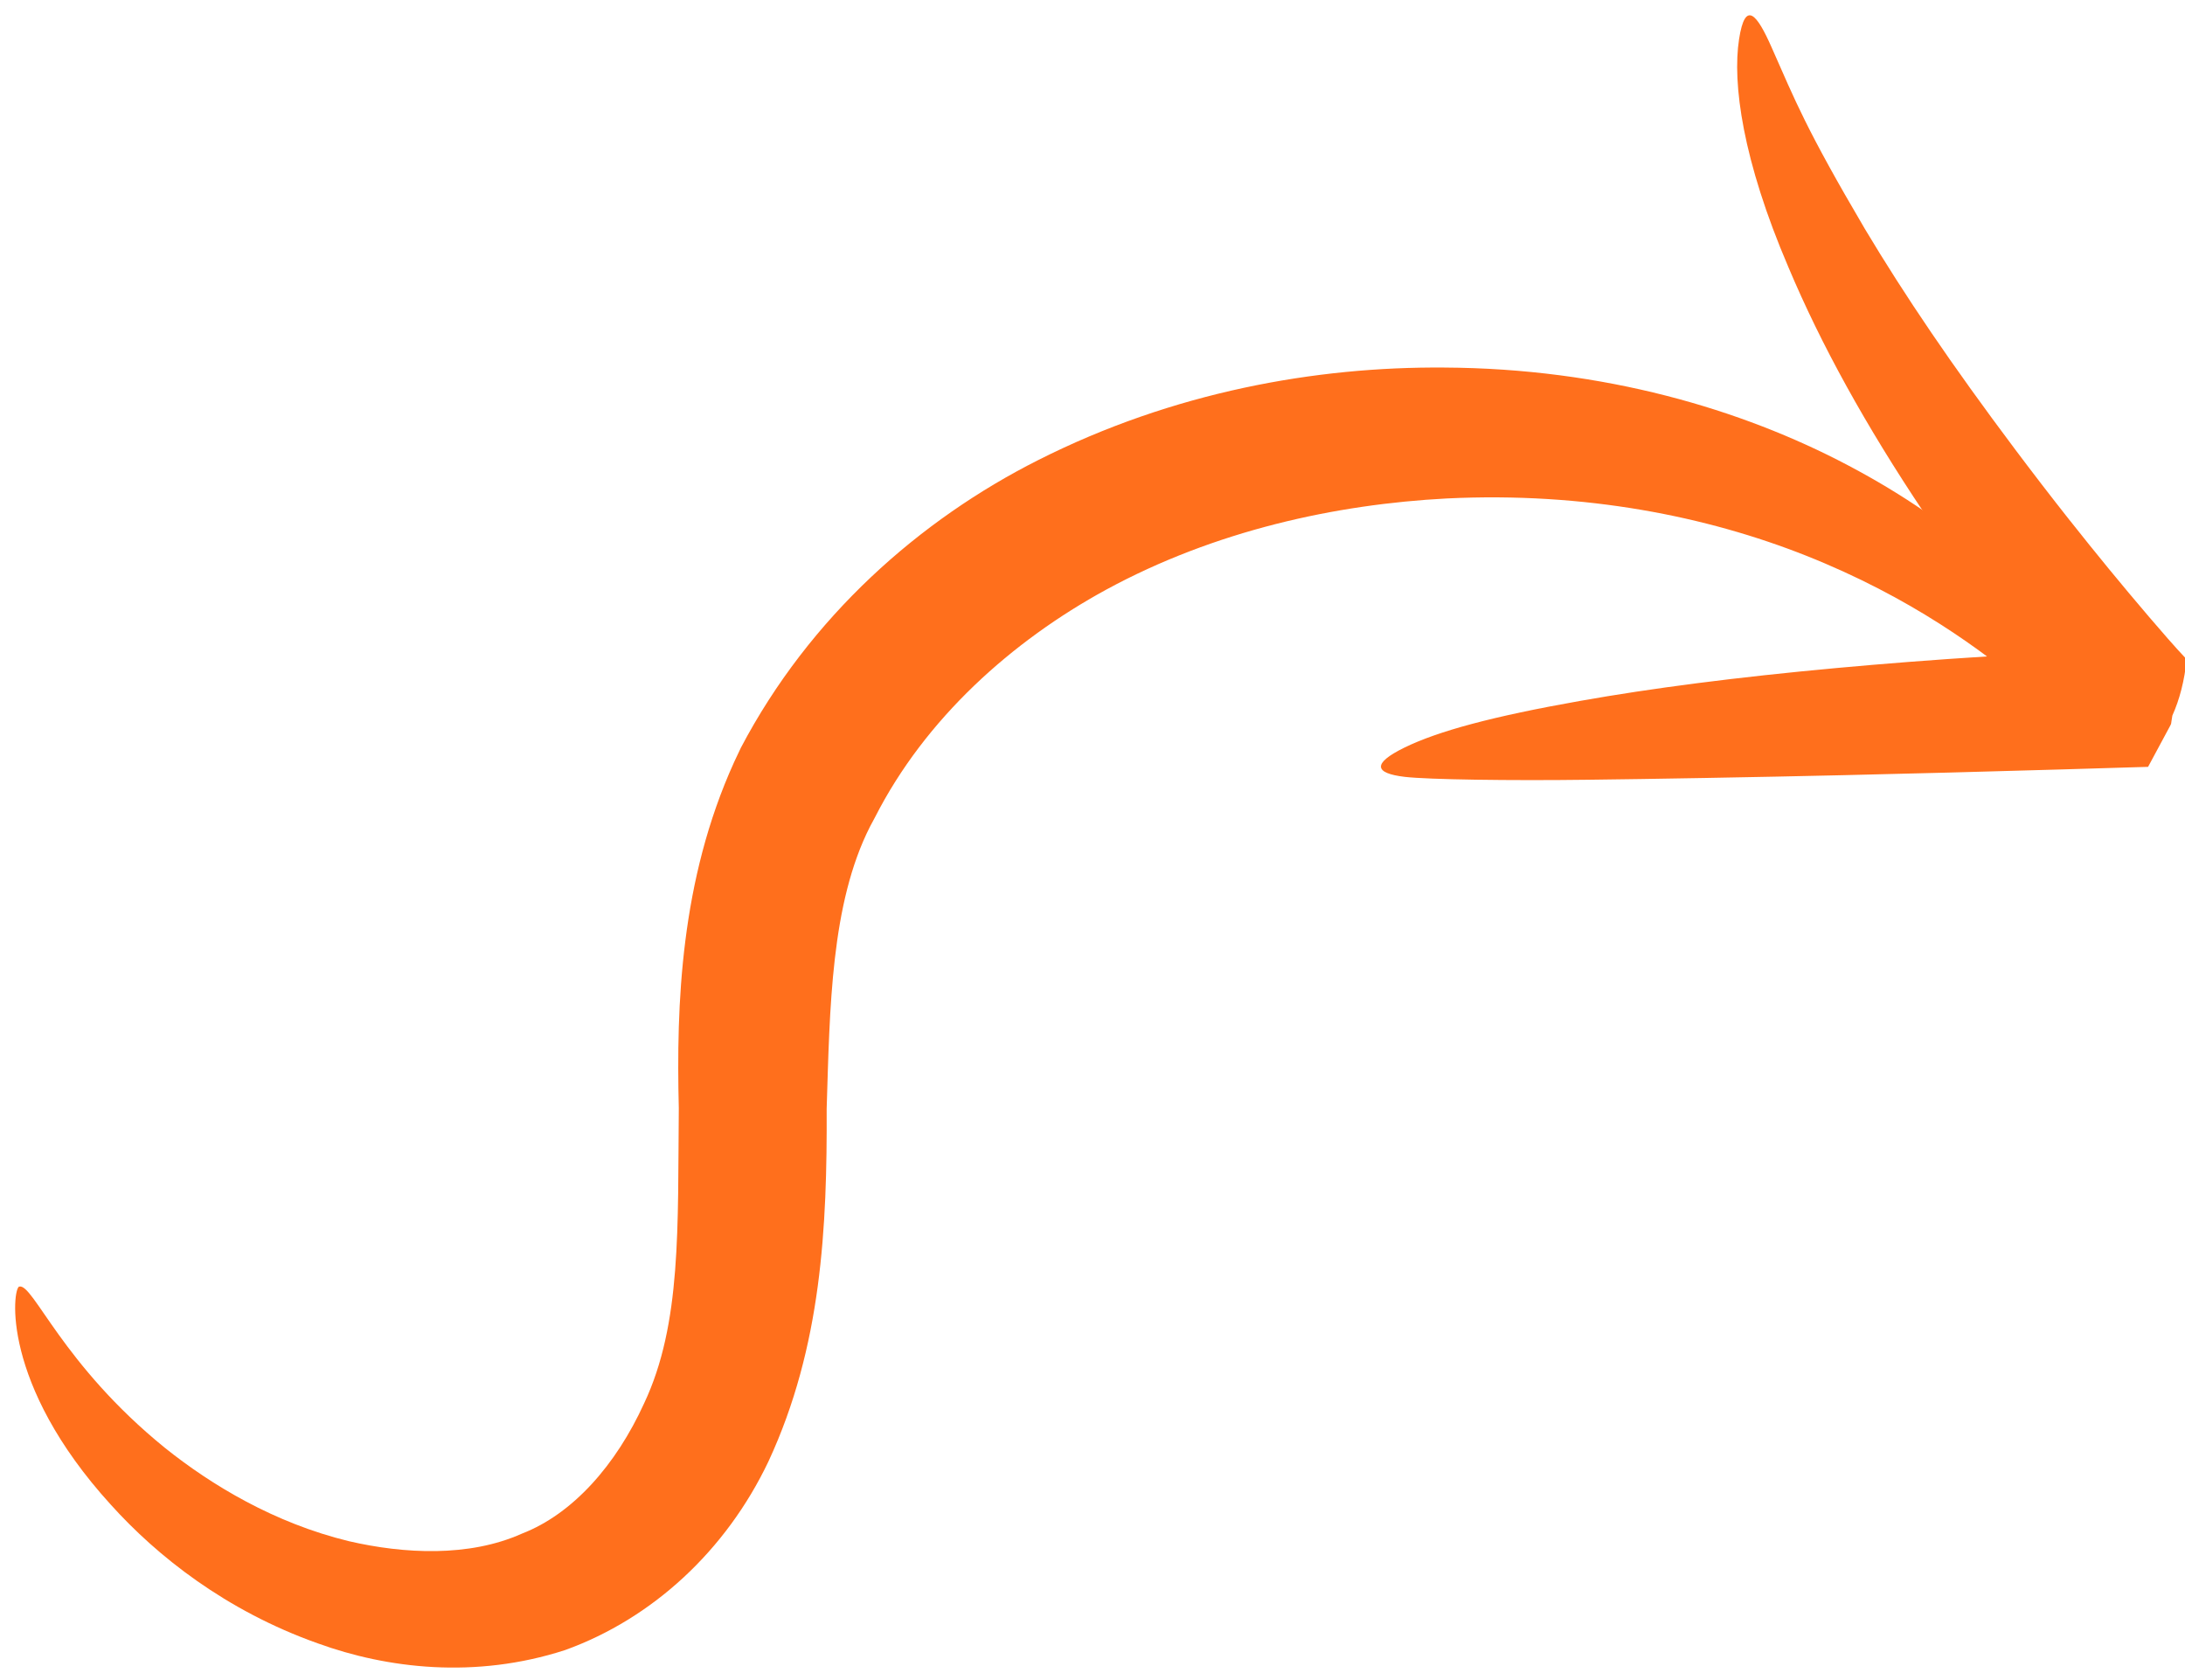
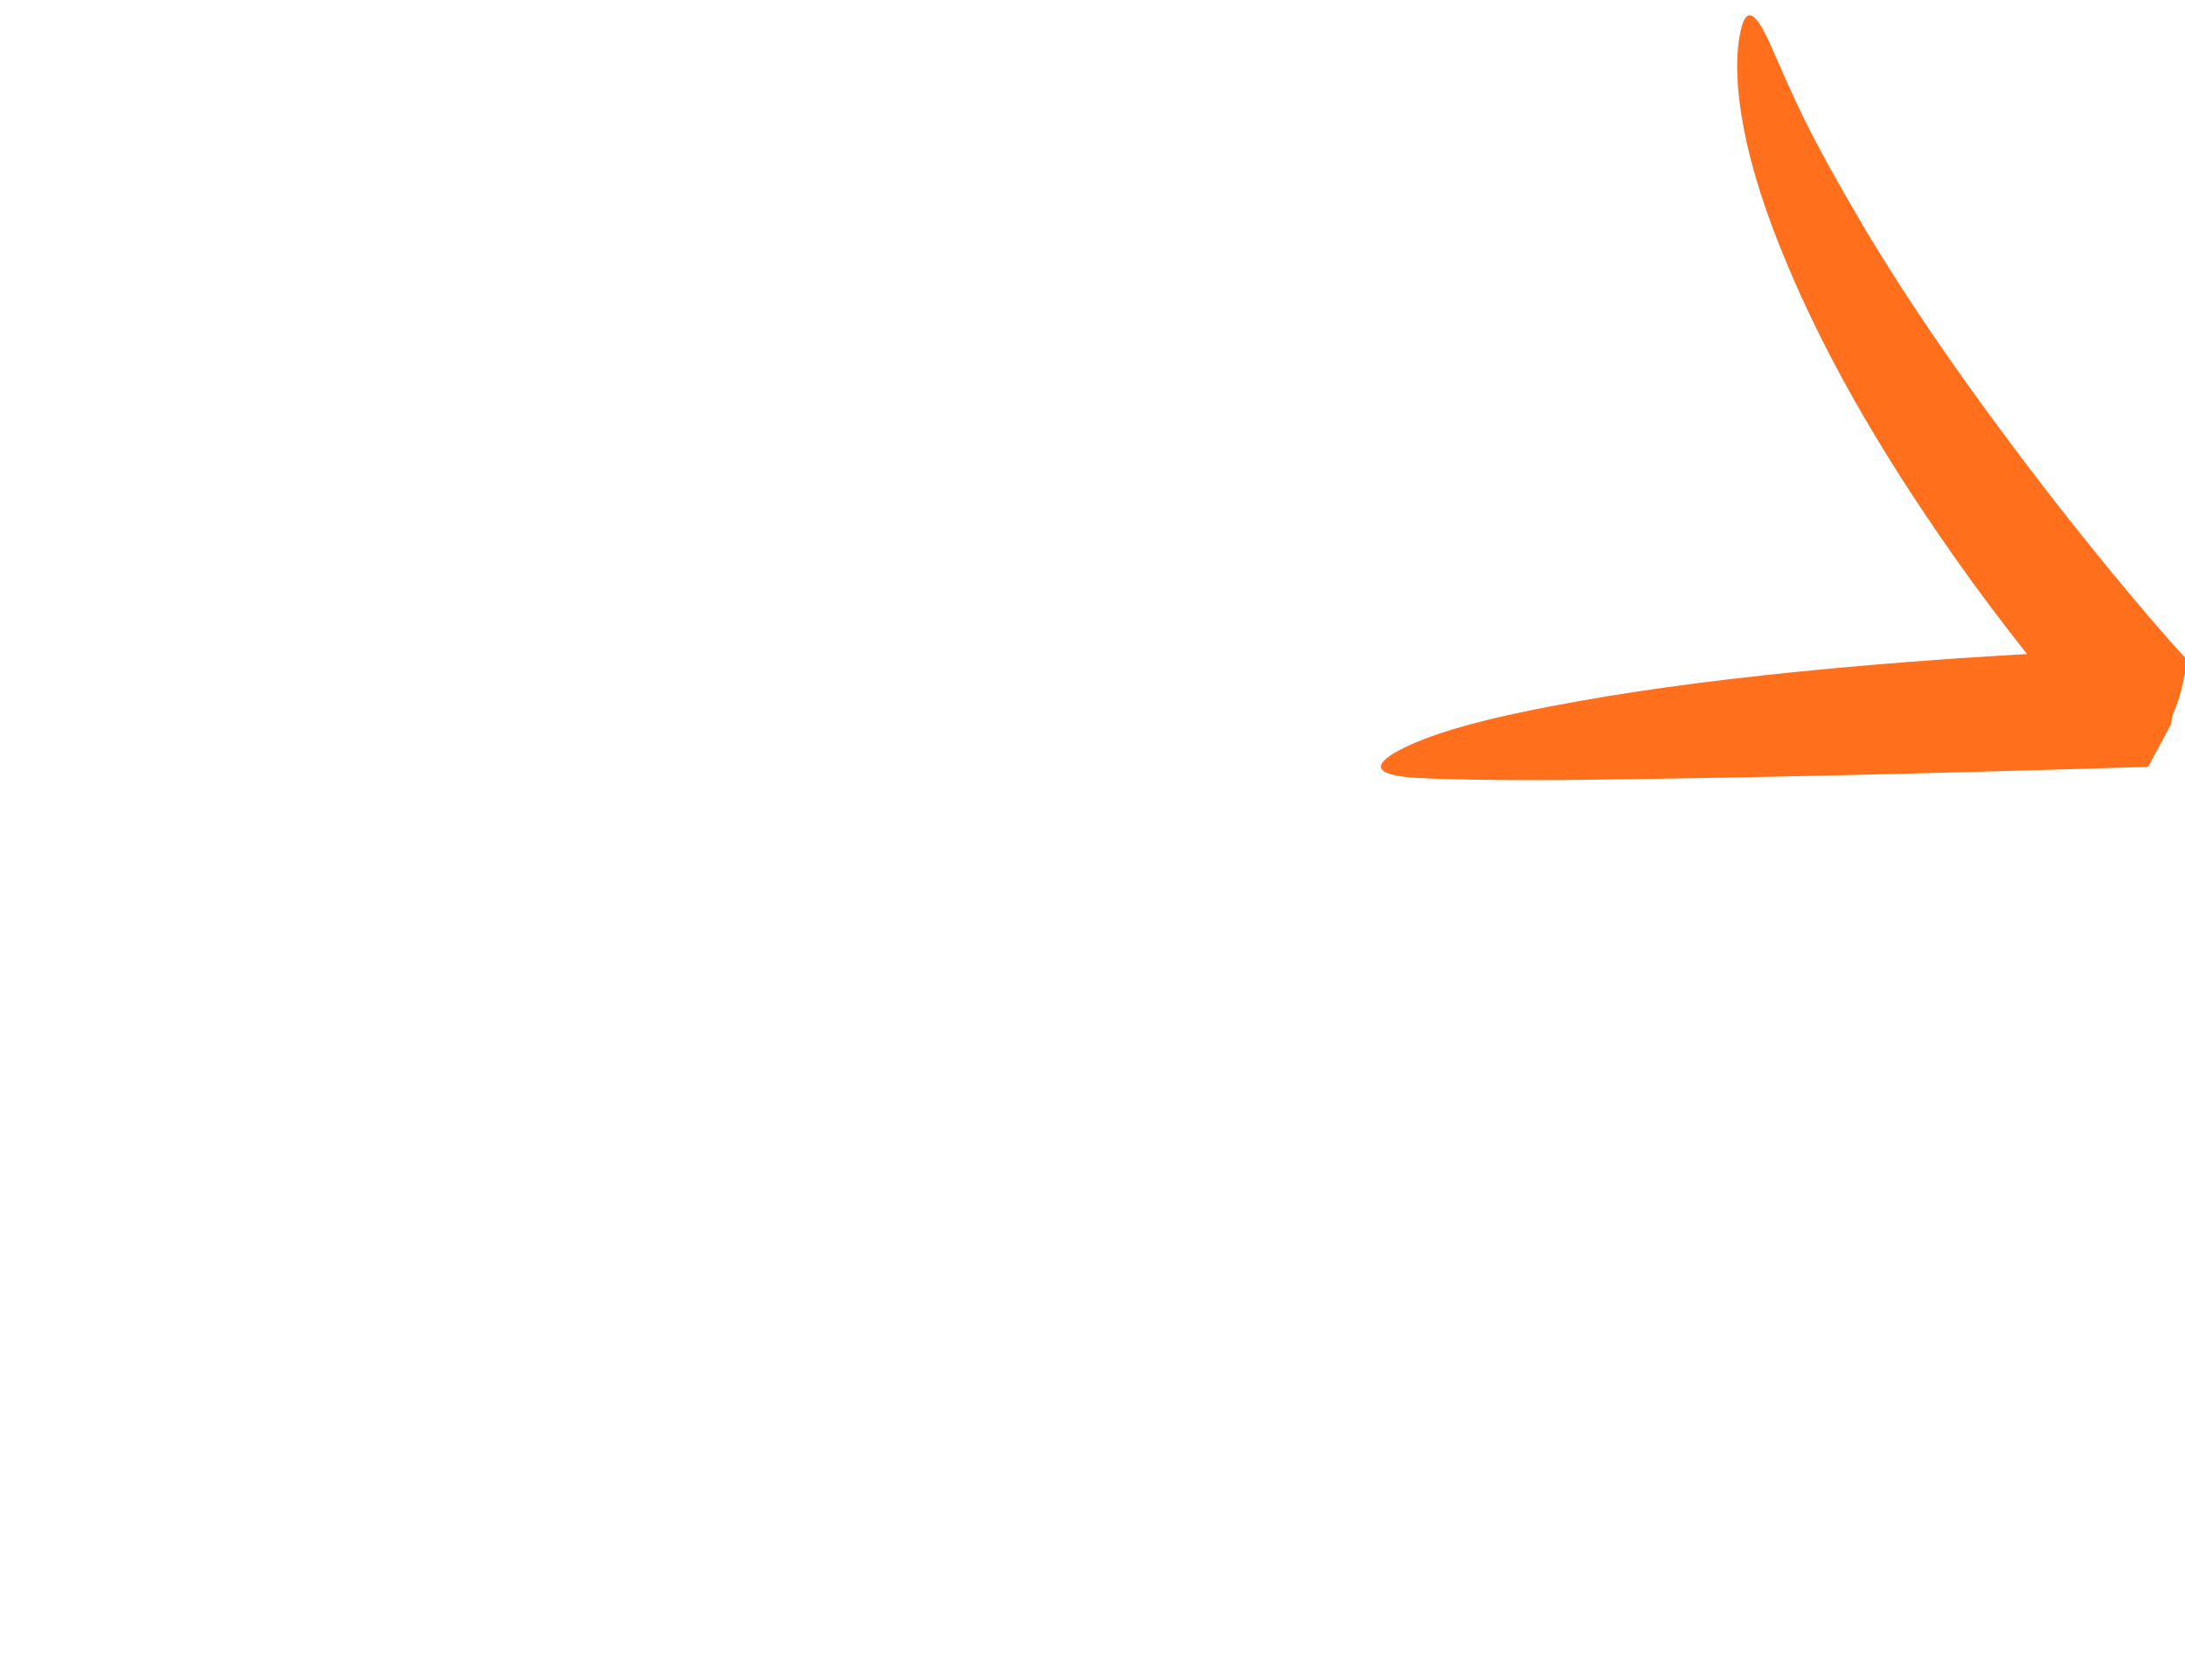
<svg xmlns="http://www.w3.org/2000/svg" fill="#ff6f1c" height="55.5" preserveAspectRatio="xMidYMid meet" version="1" viewBox="-0.5 -0.5 72.2 55.5" width="72.2" zoomAndPan="magnify">
  <g>
    <g id="change1_1">
-       <path d="m38.982-135.67c0.457-0.129 1.405 2.562 4.82 5.33 1.528 1.223 3.608 2.482 6.076 3.081 1.816 0.42 3.97 0.534 5.717-0.25h2e-6c1.685-0.65 3.113-2.275 4.037-4.303 1.242-2.629 1.108-5.823 1.147-9.75-0.084-3.422 0.052-7.528 1.83-11.443 0.071-0.157 0.145-0.313 0.221-0.469 2.279-4.332 5.913-7.534 9.829-9.507 4.463-2.253 9.175-3.089 13.411-3.055 5.279 0.026 9.825 1.376 13.328 3.222 7.528 3.959 9.35 9.414 8.813 9.744-0.537 0.33-3.305-4.026-10.199-6.757-3.245-1.284-7.268-2.107-11.856-1.884-3.668 0.192-7.663 1.06-11.258 3.015-3.109 1.696-5.974 4.253-7.636 7.519-0.056 0.1-0.111 0.202-0.163 0.305-1.295 2.55-1.33 5.992-1.434 9.323 0.016 3.9-0.161 7.863-1.925 11.658-1.4 2.94-3.828 5.187-6.72 6.23h-4e-6c-2.976 0.964-5.889 0.605-8.169-0.222-3.045-1.08-5.317-2.89-6.84-4.582-3.655-4.014-3.243-7.146-3.028-7.207z" transform="translate(-38.849 177.68)" />
      <path d="m106.74-160.99c0.855 1.082 1.724 2.142 2.611 3.18 0.43 0.501 0.838 0.977 1.251 1.413v1e-5c-0.069 0.704-0.232 1.33-0.471 1.86v1e-5c-0.011 0.07-0.023 0.141-0.033 0.21-4e-3 0.025-4e-3 0.05-0.011 0.068-0.012 0.032-0.031 0.063-0.048 0.096-0.038 0.072-0.077 0.144-0.117 0.217-0.014 0.026-0.027 0.051-0.041 0.077 7e-3 -0.013-0.121 0.225-0.114 0.212v1e-5c0.011-0.021-0.449 0.835-0.438 0.814-0.069 2e-3 -0.547 0.017-0.616 0.018h-1e-5c0.764-0.023-3.006 0.09-2.241 0.067-2.474 0.073-5.002 0.139-7.231 0.19-2.857 0.066-6.399 0.128-8.436 0.151-2.549 0.033-5.263-6e-3 -6.032-0.095-1.016-0.118-1.087-0.441-0.028-0.962 1.121-0.551 2.933-1.038 5.815-1.548 2.37-0.421 5.149-0.781 8.477-1.087 1.567-0.144 3.225-0.273 4.971-0.383 0.77-0.049 1.54-0.092 2.309-0.132 0.756-0.039 1.51-0.073 2.262-0.102 0.208-8e-3 0.416-0.016 0.625-0.023 1e-3 -0.01-0.113 0.814-0.111 0.804 2.9e-4 -2e-3 -0.029 0.211-0.029 0.209-3e-3 0.025-7e-3 0.051-0.011 0.076-0.02 0.102-0.04 0.204-0.061 0.307-0.01 0.046-0.018 0.093-0.032 0.14-9e-3 0.027-0.023 0.047-0.035 0.068-0.032 0.057-0.063 0.111-0.094 0.166l-1e-5 1e-5c-0.458 0.352-0.809 0.768-1.07 1.266-0.501-0.532-0.959-1.066-1.387-1.579-1.648-1.97-3.124-3.967-4.433-5.925-1.95-2.911-3.422-5.586-4.493-8.127-1.523-3.551-1.859-6.089-1.634-7.543 0.205-1.326 0.601-0.799 1.07 0.26 0.79 1.784 1.135 2.692 3.088 6.011 1.327 2.216 2.859 4.477 4.961 7.28 0.575 0.766 1.177 1.55 1.806 2.346z" transform="translate(-38.849 177.68)" />
    </g>
  </g>
</svg>